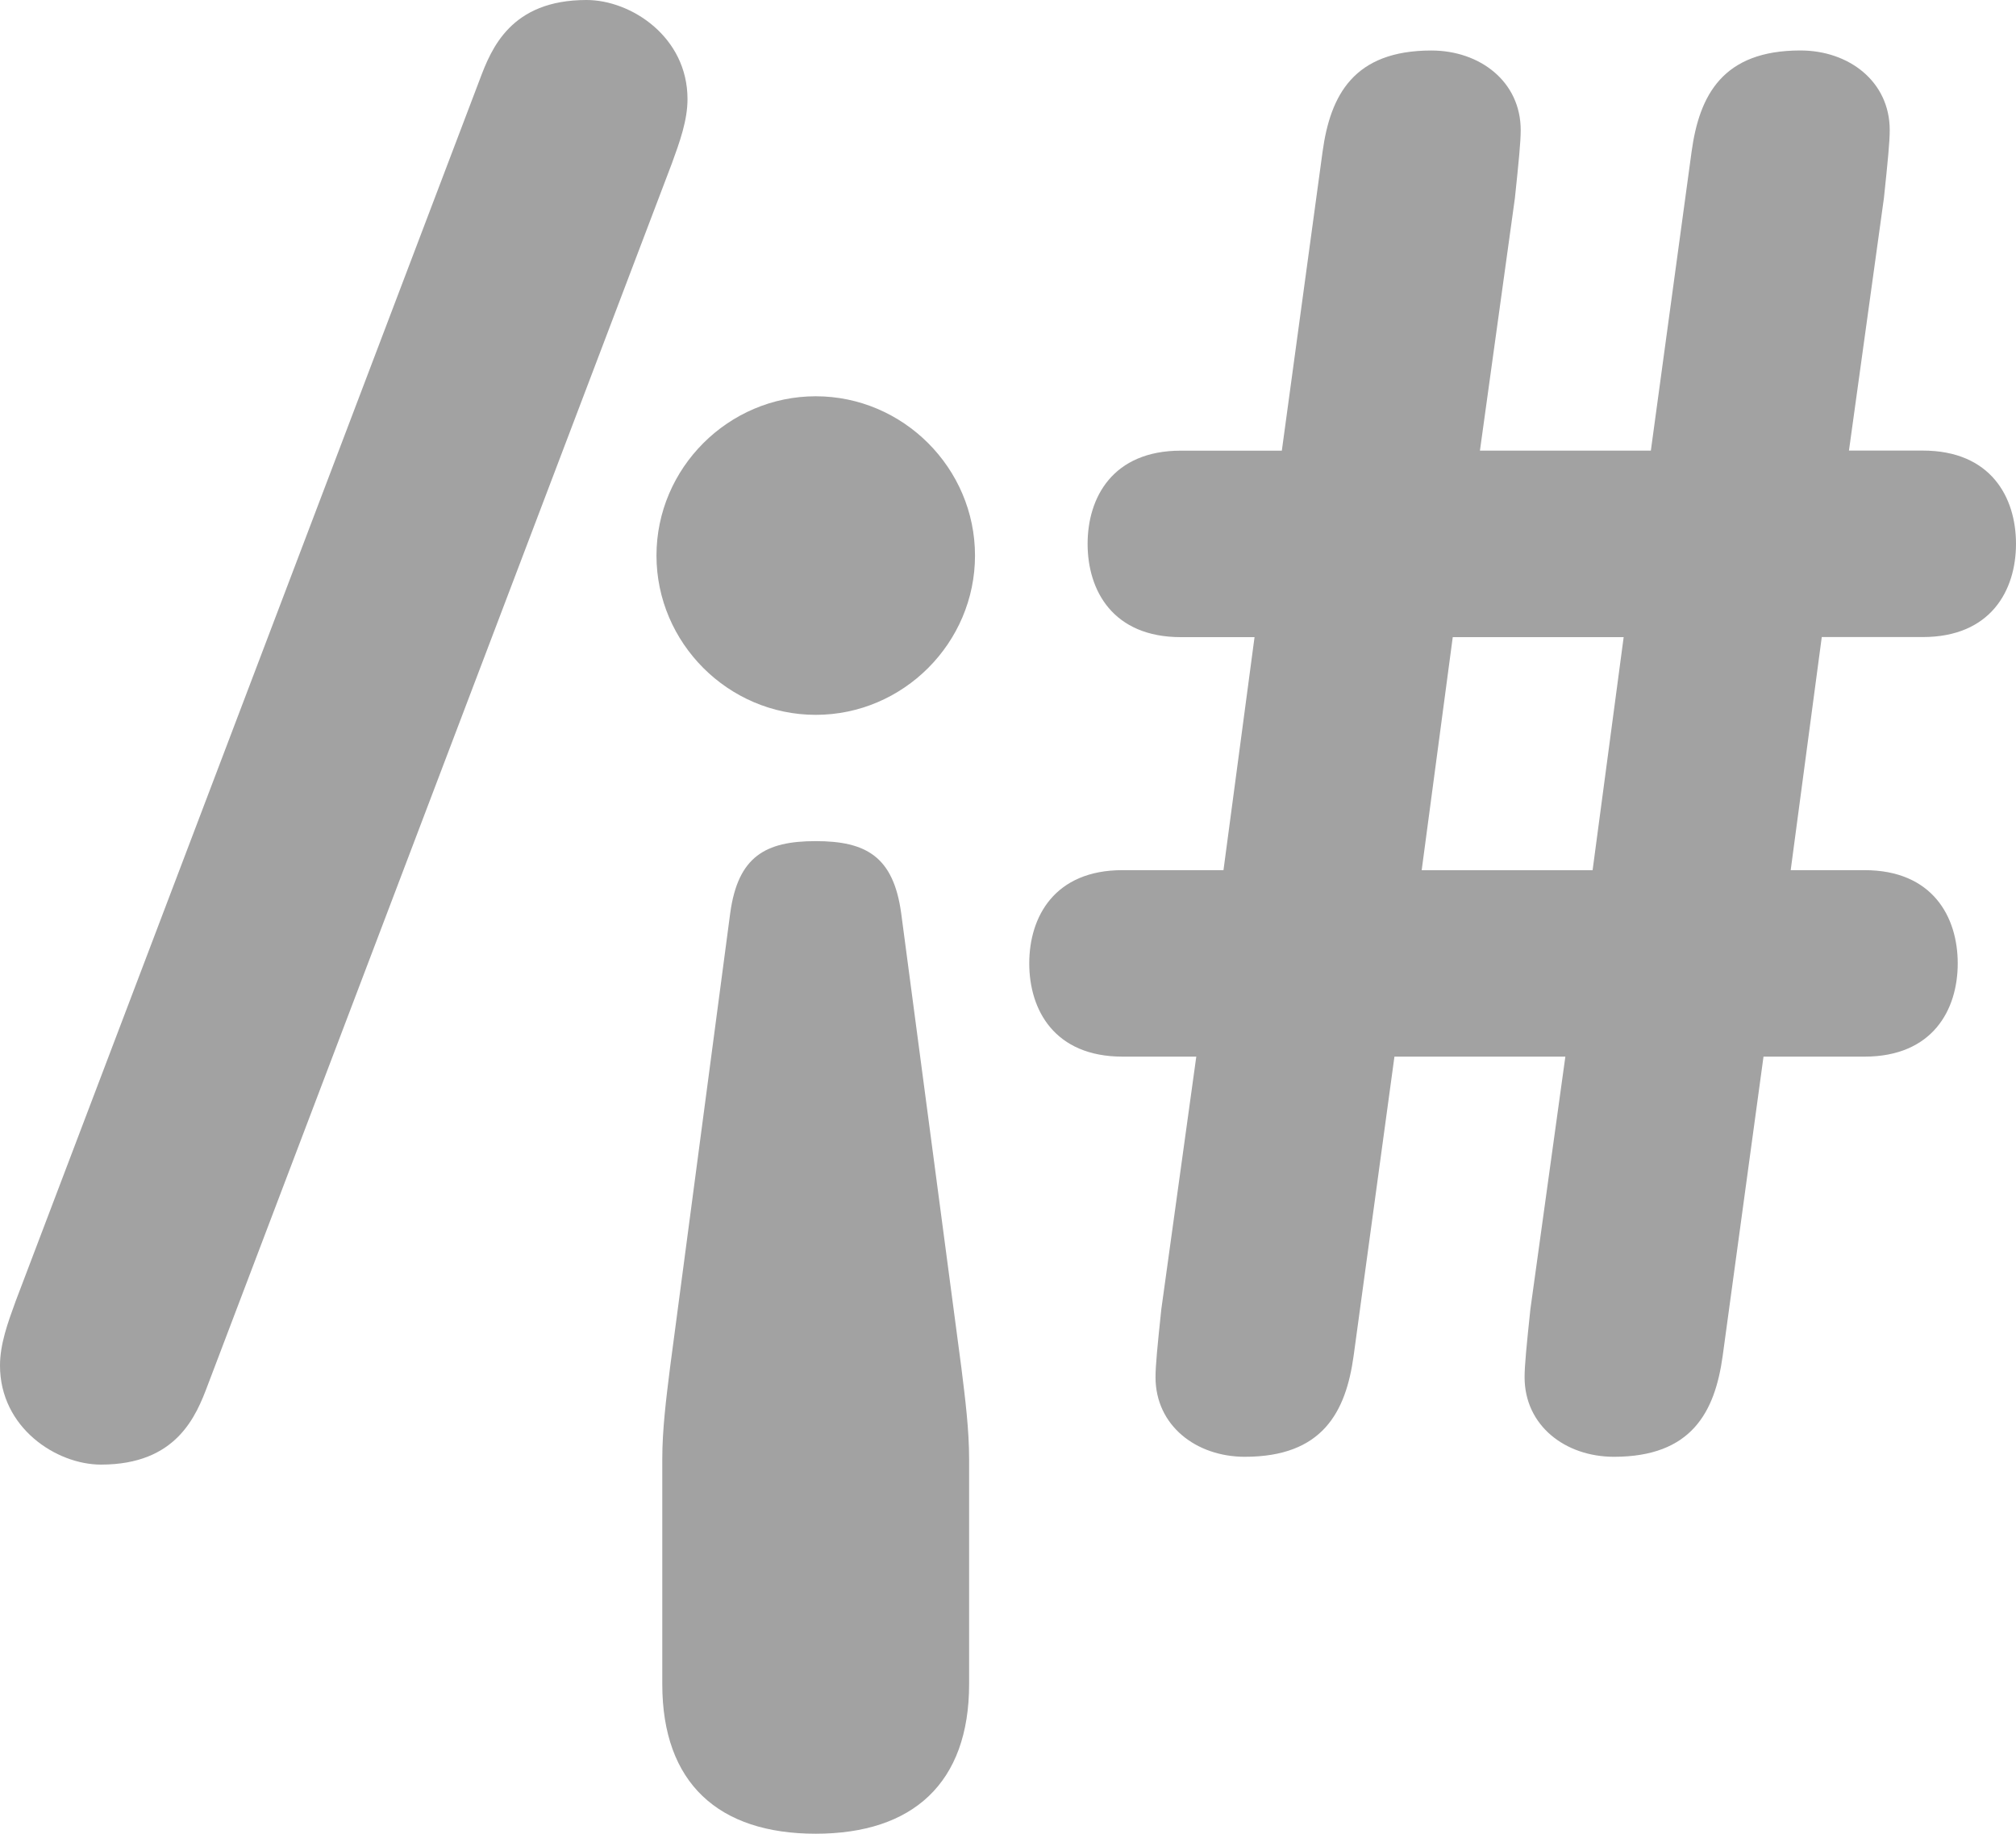
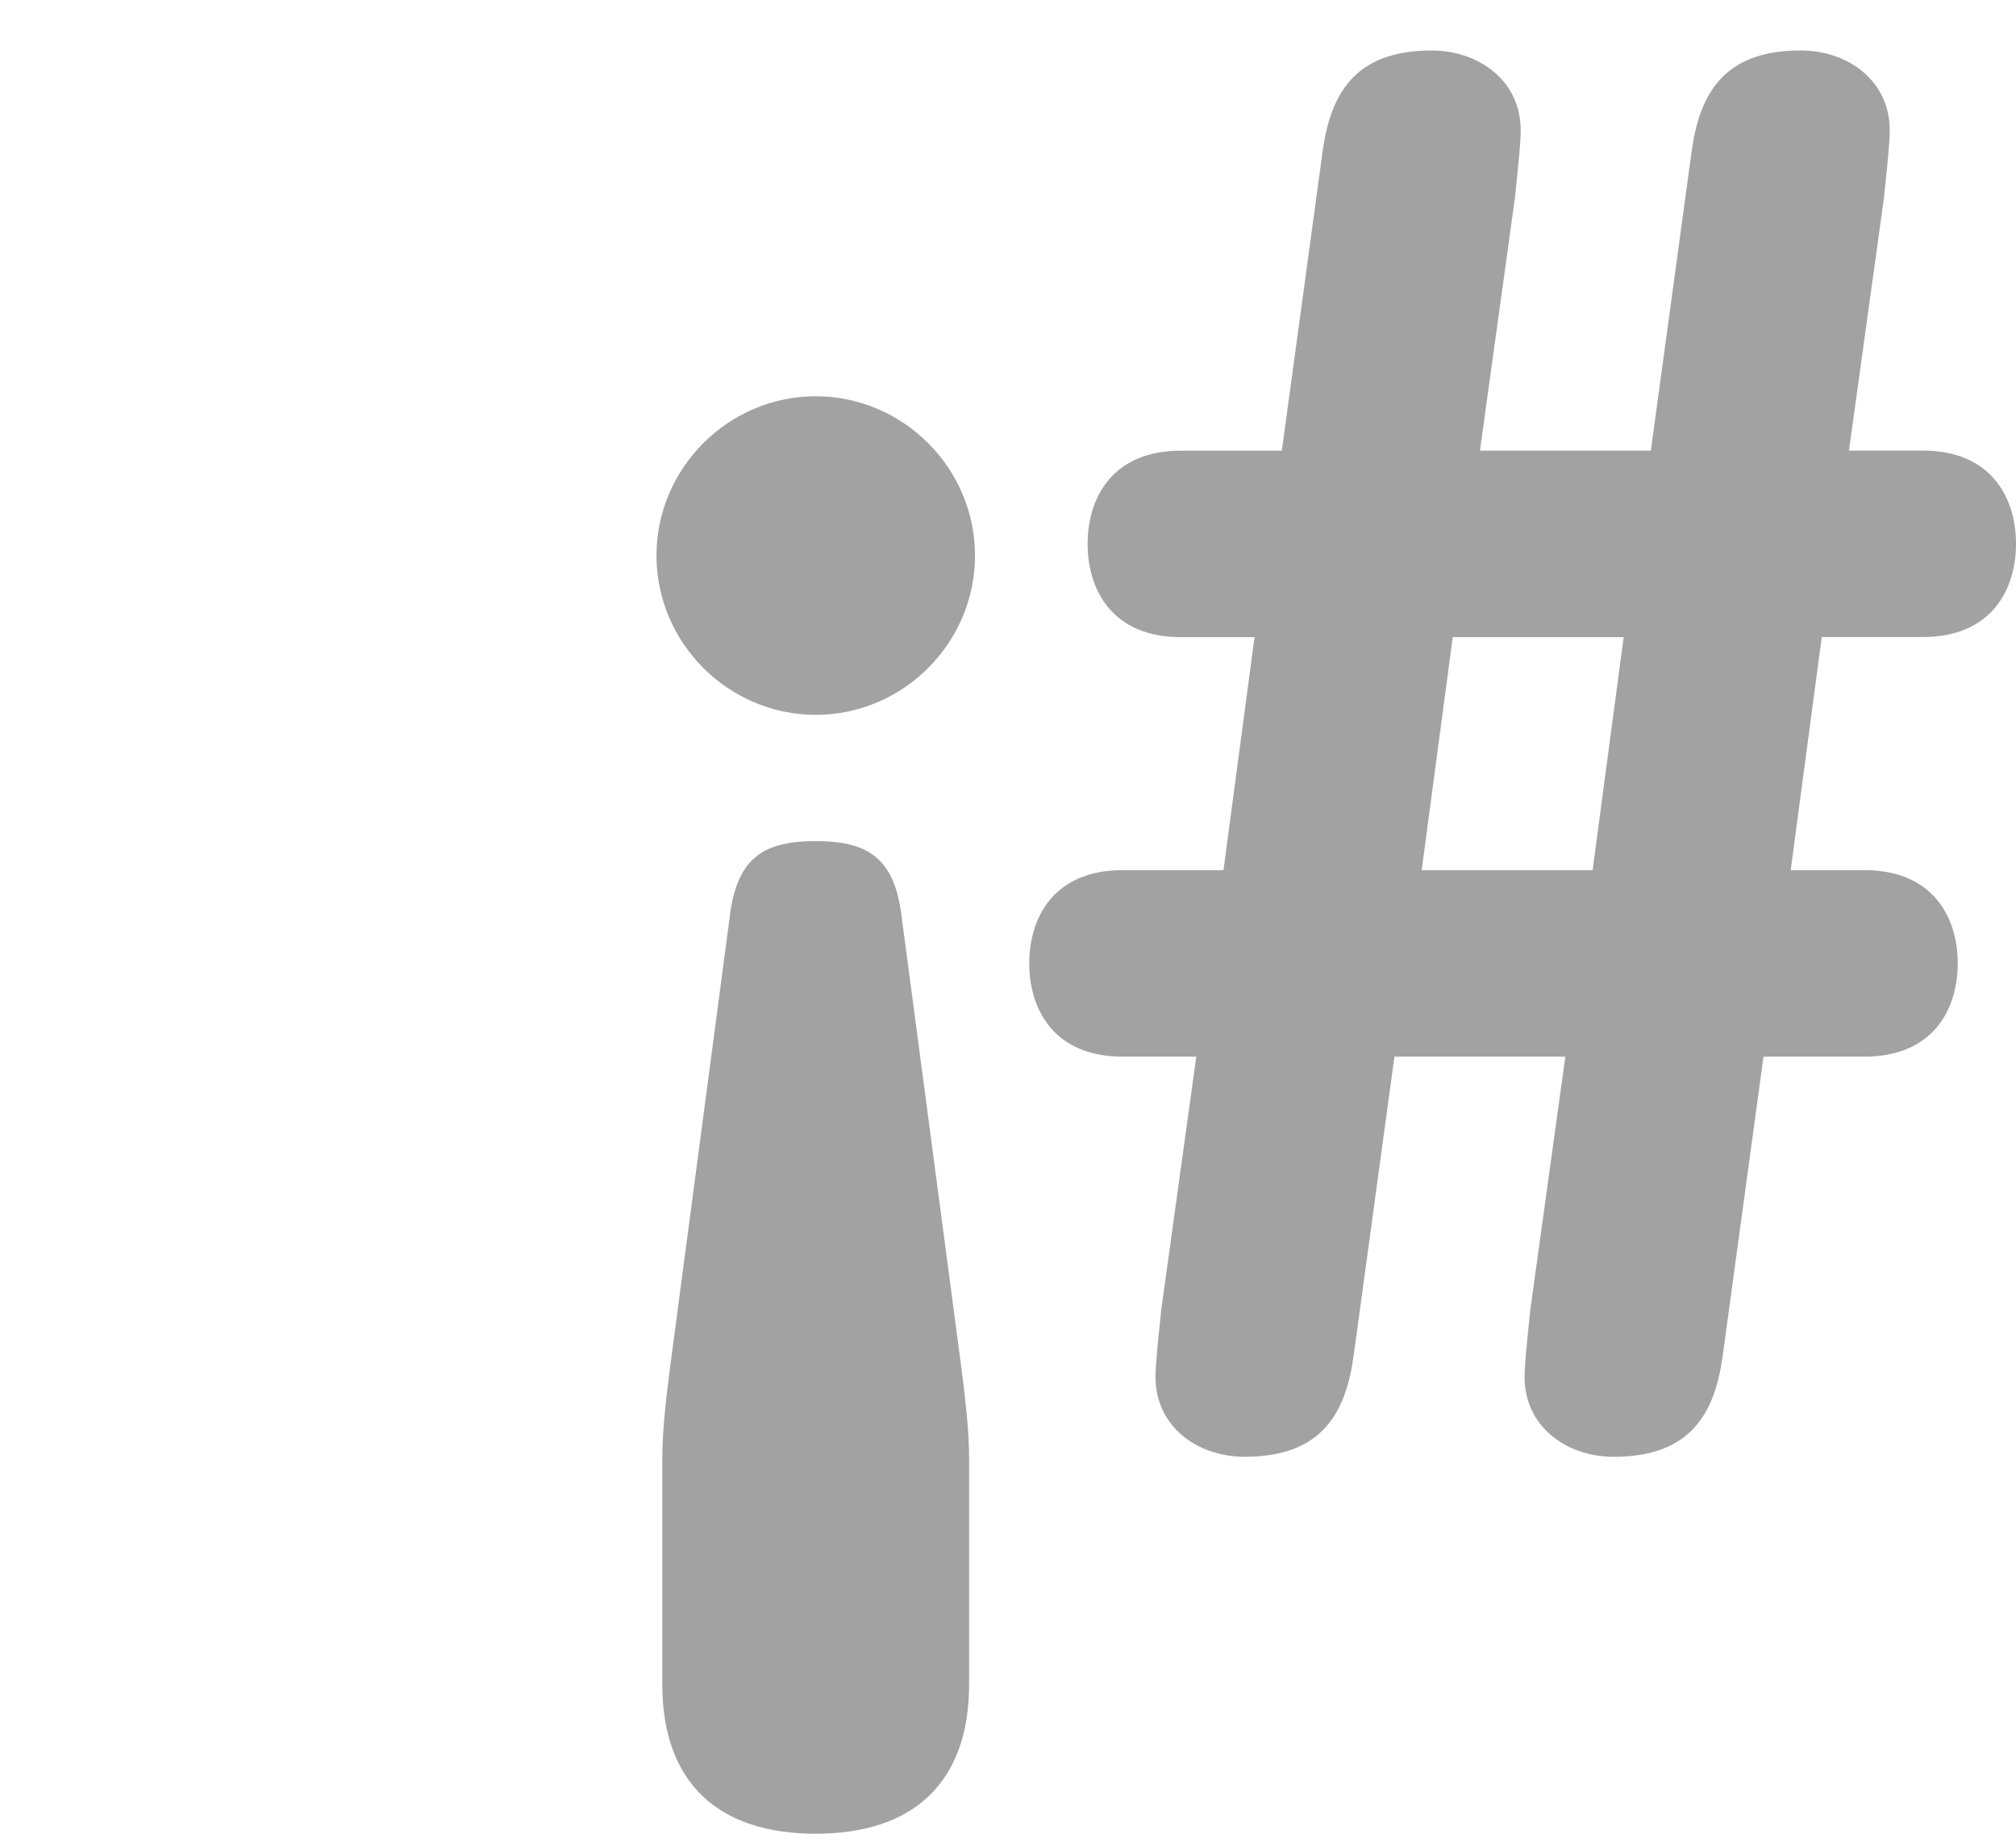
<svg xmlns="http://www.w3.org/2000/svg" id="_" data-name="/¡#" viewBox="0 0 451.52 410.64">
  <defs>
    <style>
      .cls-1 {
        fill: #a2a2a2;
        stroke-width: 0px;
      }
    </style>
  </defs>
-   <path class="cls-1" d="M107.44,17.83c2.61-6.96,6.96-17.83,23.92-17.83,10,0,22.62,8.27,22.62,22.19,0,4.78-1.74,9.57-3.48,14.35L46.54,310.15c-2.61,6.96-6.96,17.83-23.92,17.83-10.01,0-22.62-8.26-22.62-22.18,0-4.79,1.74-9.57,3.48-14.35L107.44,17.83Z" />
  <path class="cls-1" d="M182.7,160.08c-19.57,0-35.67-16.09-35.67-35.67s16.1-35.67,35.67-35.67,35.67,16.09,35.67,35.67-16.09,35.67-35.67,35.67ZM148.33,326.68c0-6.52.87-13.48,1.74-20.44l13.48-101.79c1.74-12.61,7.83-16.09,19.14-16.09s17.4,3.48,19.14,16.09l13.48,101.79c.87,6.96,1.74,13.92,1.74,20.44v50.46c0,22.18-12.61,33.5-34.36,33.5s-34.36-11.31-34.36-33.5v-50.46Z" />
  <path class="cls-1" d="M281,142.68h-16.53c-15.22,0-20.88-10.44-20.88-20.88s5.66-20.88,20.88-20.88h22.62l9.13-66.99c1.74-12.61,6.96-22.62,24.36-22.62,10.88,0,20.01,6.96,20.01,17.83,0,2.61-.43,6.96-1.3,15.22l-7.83,56.55h38.28l9.13-66.99c1.74-12.61,6.96-22.62,24.36-22.62,10.88,0,20.01,6.96,20.01,17.83,0,2.61-.43,6.96-1.3,15.22l-7.83,56.55h16.53c15.23,0,20.88,10.44,20.88,20.88s-5.66,20.88-20.88,20.88h-22.62l-6.96,52.2h16.53c15.23,0,20.88,10.44,20.88,20.88s-5.65,20.88-20.88,20.88h-22.62l-9.14,66.99c-1.74,12.62-6.96,22.62-24.36,22.62-10.88,0-20.01-6.96-20.01-17.83,0-2.61.43-6.96,1.3-15.23l7.83-56.55h-38.28l-9.14,66.99c-1.74,12.62-6.96,22.62-24.36,22.62-10.88,0-20.01-6.96-20.01-17.83,0-2.61.43-6.96,1.3-15.23l7.83-56.55h-16.53c-15.22,0-20.88-10.44-20.88-20.88s5.66-20.88,20.88-20.88h22.62l6.96-52.2ZM363.65,142.68h-38.28l-6.96,52.2h38.28l6.96-52.2Z" />
</svg>